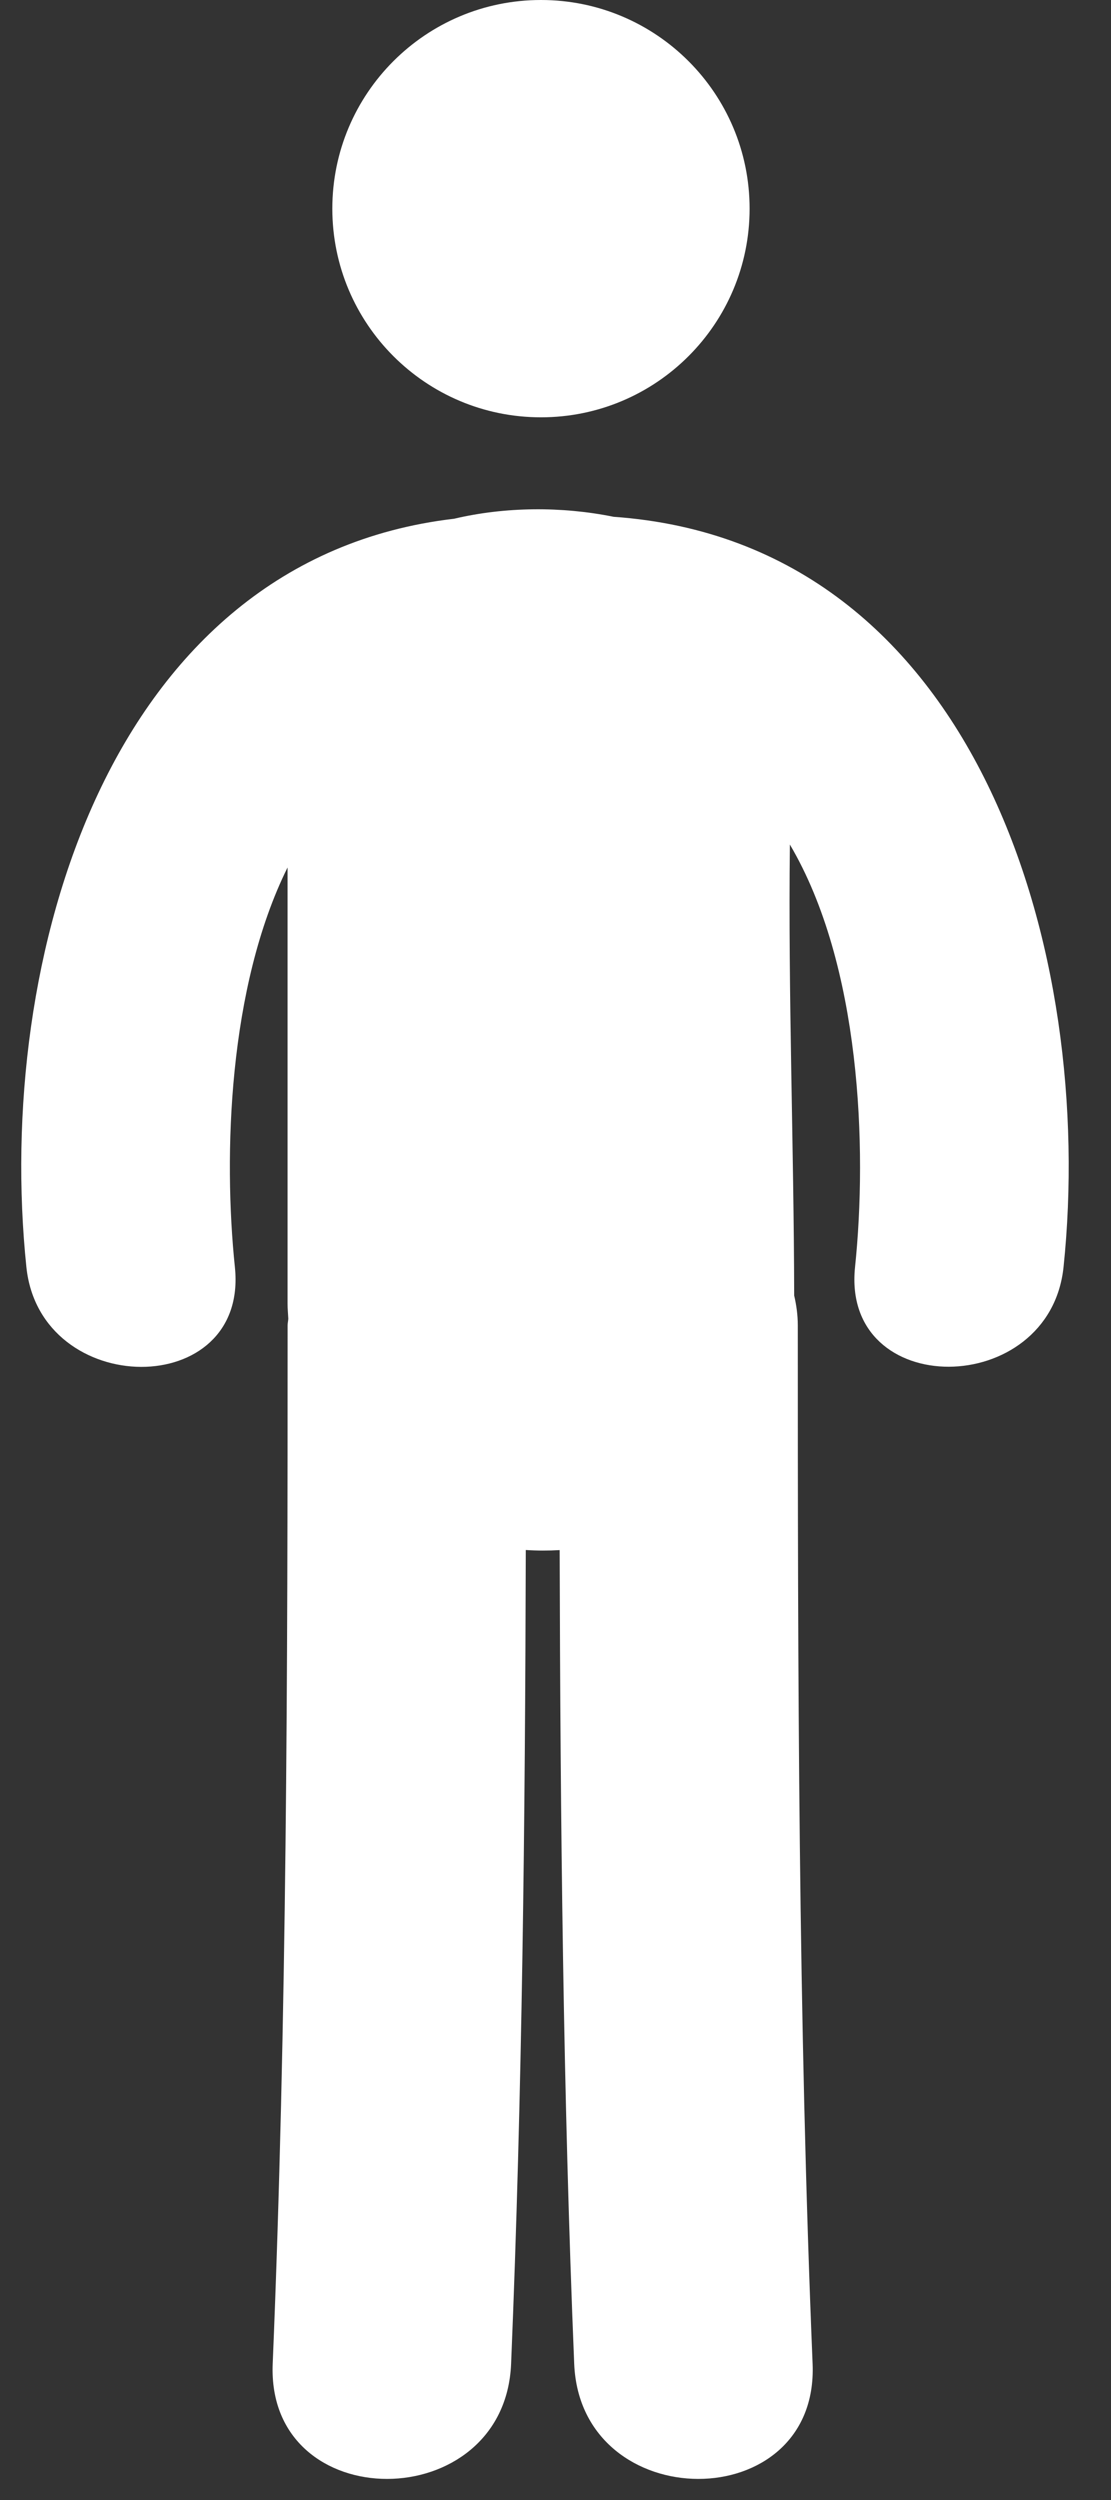
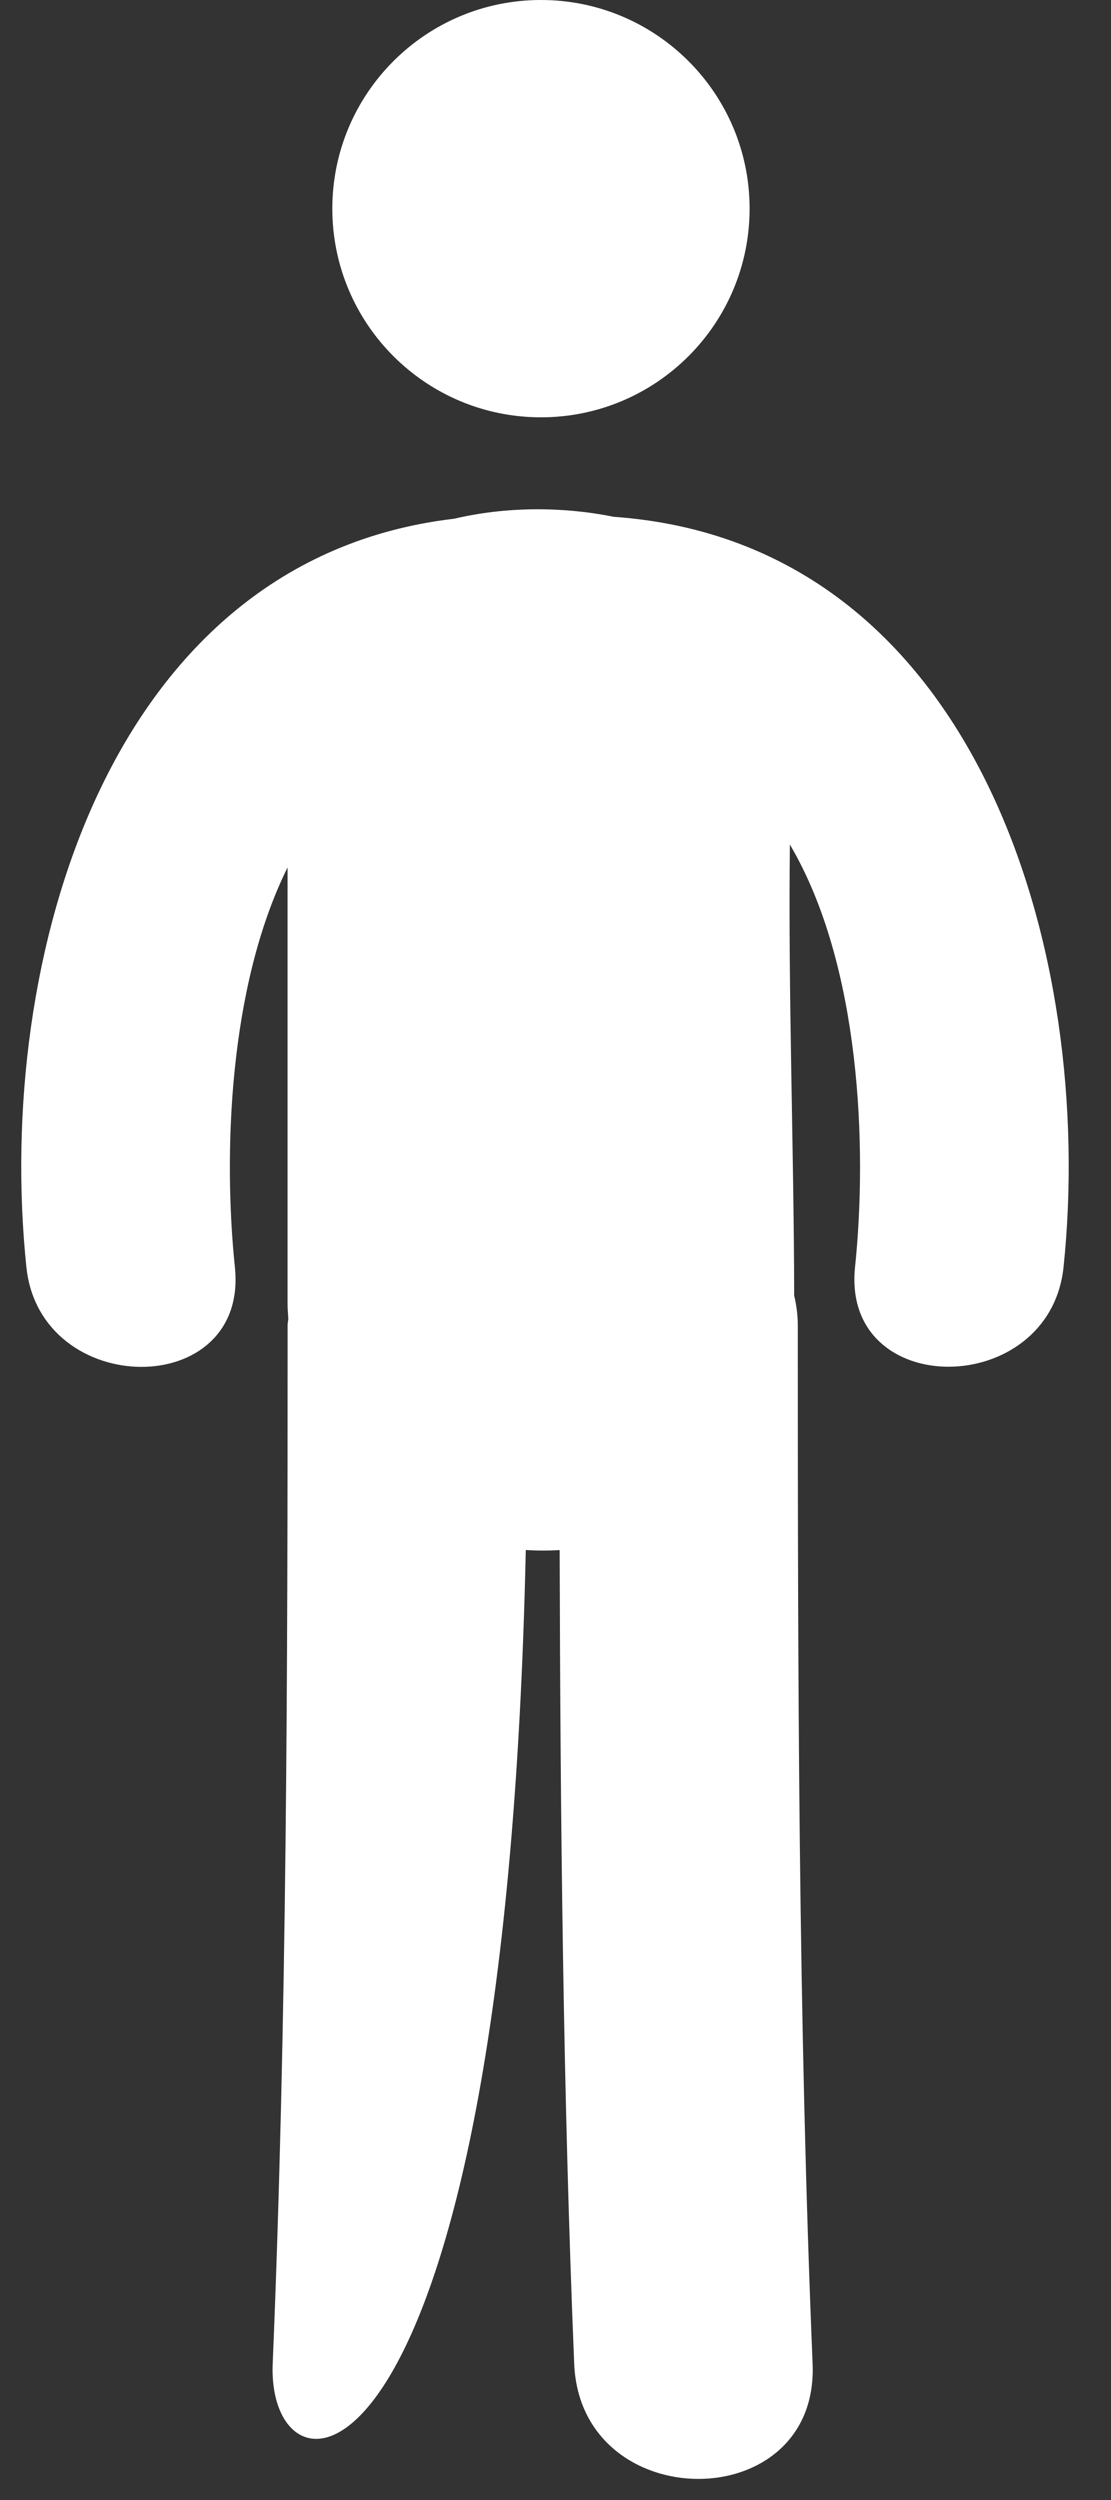
<svg xmlns="http://www.w3.org/2000/svg" width="24px" height="54px" viewBox="0 0 24 54" version="1.1">
  <rect x="0" y="0" width="24" height="54" fill="#333333" stroke="none" />
  <title>Combined Shape</title>
  <desc>Created with Sketch.</desc>
  <defs />
  <g id="Page-1" stroke="none" stroke-width="1" fill="none" fill-rule="evenodd">
    <g id="Services-desktop-Copy-5" transform="translate(-647, -16275)" fill-rule="nonzero" fill="#FFFFFF">
      <g id="Group-29" transform="translate(0, 16051)">
        <g id="Group-27" transform="translate(541, 224)">
          <g id="Group-26" transform="translate(1, 0)">
            <g id="Group-25">
              <g id="standing-up-man--copy-3" transform="translate(105, 0)">
-                 <path d="M11.686,9.014 C9.197,9.014 7.179,6.996 7.179,4.507 C7.179,2.018 9.197,0 11.686,0 C14.175,0 16.193,2.018 16.193,4.507 C16.193,6.996 14.175,9.014 11.686,9.014 Z M13.256,11.163 C21.128,11.719 23.678,20.617 22.975,27.367 C22.677,30.225 18.169,30.254 18.471,27.367 C18.737,24.8 18.597,20.839 17.063,18.242 C17.025,21.487 17.149,24.737 17.156,27.984 C17.203,28.187 17.234,28.398 17.234,28.63 C17.234,36.109 17.245,43.585 17.554,51.058 C17.692,54.38 12.541,54.367 12.404,51.058 C12.164,45.203 12.105,39.343 12.09,33.482 C11.846,33.496 11.602,33.496 11.358,33.48 C11.344,39.341 11.283,45.201 11.041,51.058 C10.905,54.367 5.754,54.38 5.891,51.058 C6.2,43.585 6.213,36.109 6.213,28.63 C6.213,28.578 6.225,28.535 6.228,28.484 C6.223,28.377 6.212,28.273 6.212,28.162 L6.212,18.737 C4.931,21.322 4.824,24.959 5.074,27.369 C5.375,30.258 0.868,30.228 0.57,27.369 C-0.117,20.756 2.316,12.083 9.809,11.205 C10.912,10.945 12.133,10.935 13.256,11.163 Z" id="Combined-Shape" />
+                 <path d="M11.686,9.014 C9.197,9.014 7.179,6.996 7.179,4.507 C7.179,2.018 9.197,0 11.686,0 C14.175,0 16.193,2.018 16.193,4.507 C16.193,6.996 14.175,9.014 11.686,9.014 Z M13.256,11.163 C21.128,11.719 23.678,20.617 22.975,27.367 C22.677,30.225 18.169,30.254 18.471,27.367 C18.737,24.8 18.597,20.839 17.063,18.242 C17.025,21.487 17.149,24.737 17.156,27.984 C17.203,28.187 17.234,28.398 17.234,28.63 C17.234,36.109 17.245,43.585 17.554,51.058 C17.692,54.38 12.541,54.367 12.404,51.058 C12.164,45.203 12.105,39.343 12.09,33.482 C11.846,33.496 11.602,33.496 11.358,33.48 C10.905,54.367 5.754,54.38 5.891,51.058 C6.2,43.585 6.213,36.109 6.213,28.63 C6.213,28.578 6.225,28.535 6.228,28.484 C6.223,28.377 6.212,28.273 6.212,28.162 L6.212,18.737 C4.931,21.322 4.824,24.959 5.074,27.369 C5.375,30.258 0.868,30.228 0.57,27.369 C-0.117,20.756 2.316,12.083 9.809,11.205 C10.912,10.945 12.133,10.935 13.256,11.163 Z" id="Combined-Shape" />
              </g>
            </g>
          </g>
        </g>
      </g>
    </g>
  </g>
</svg>